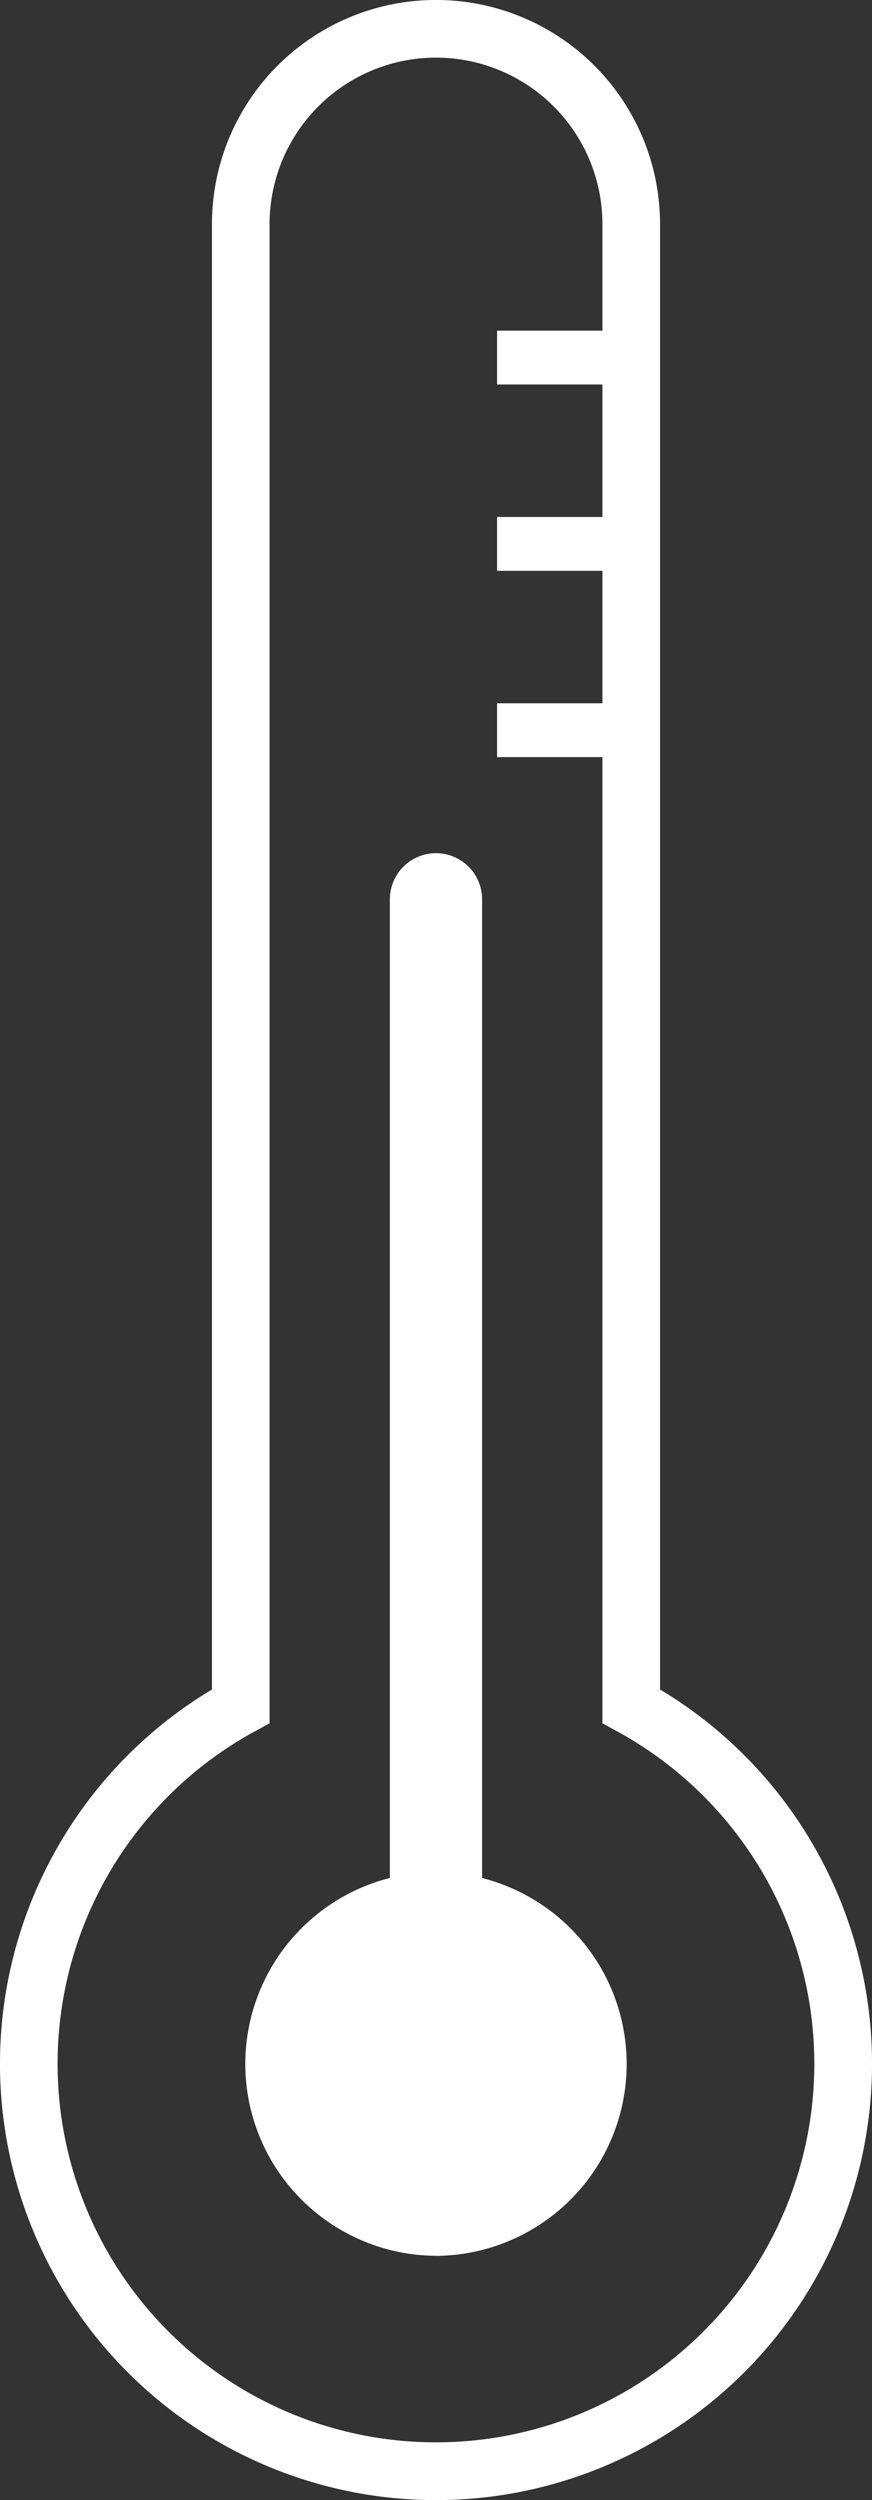
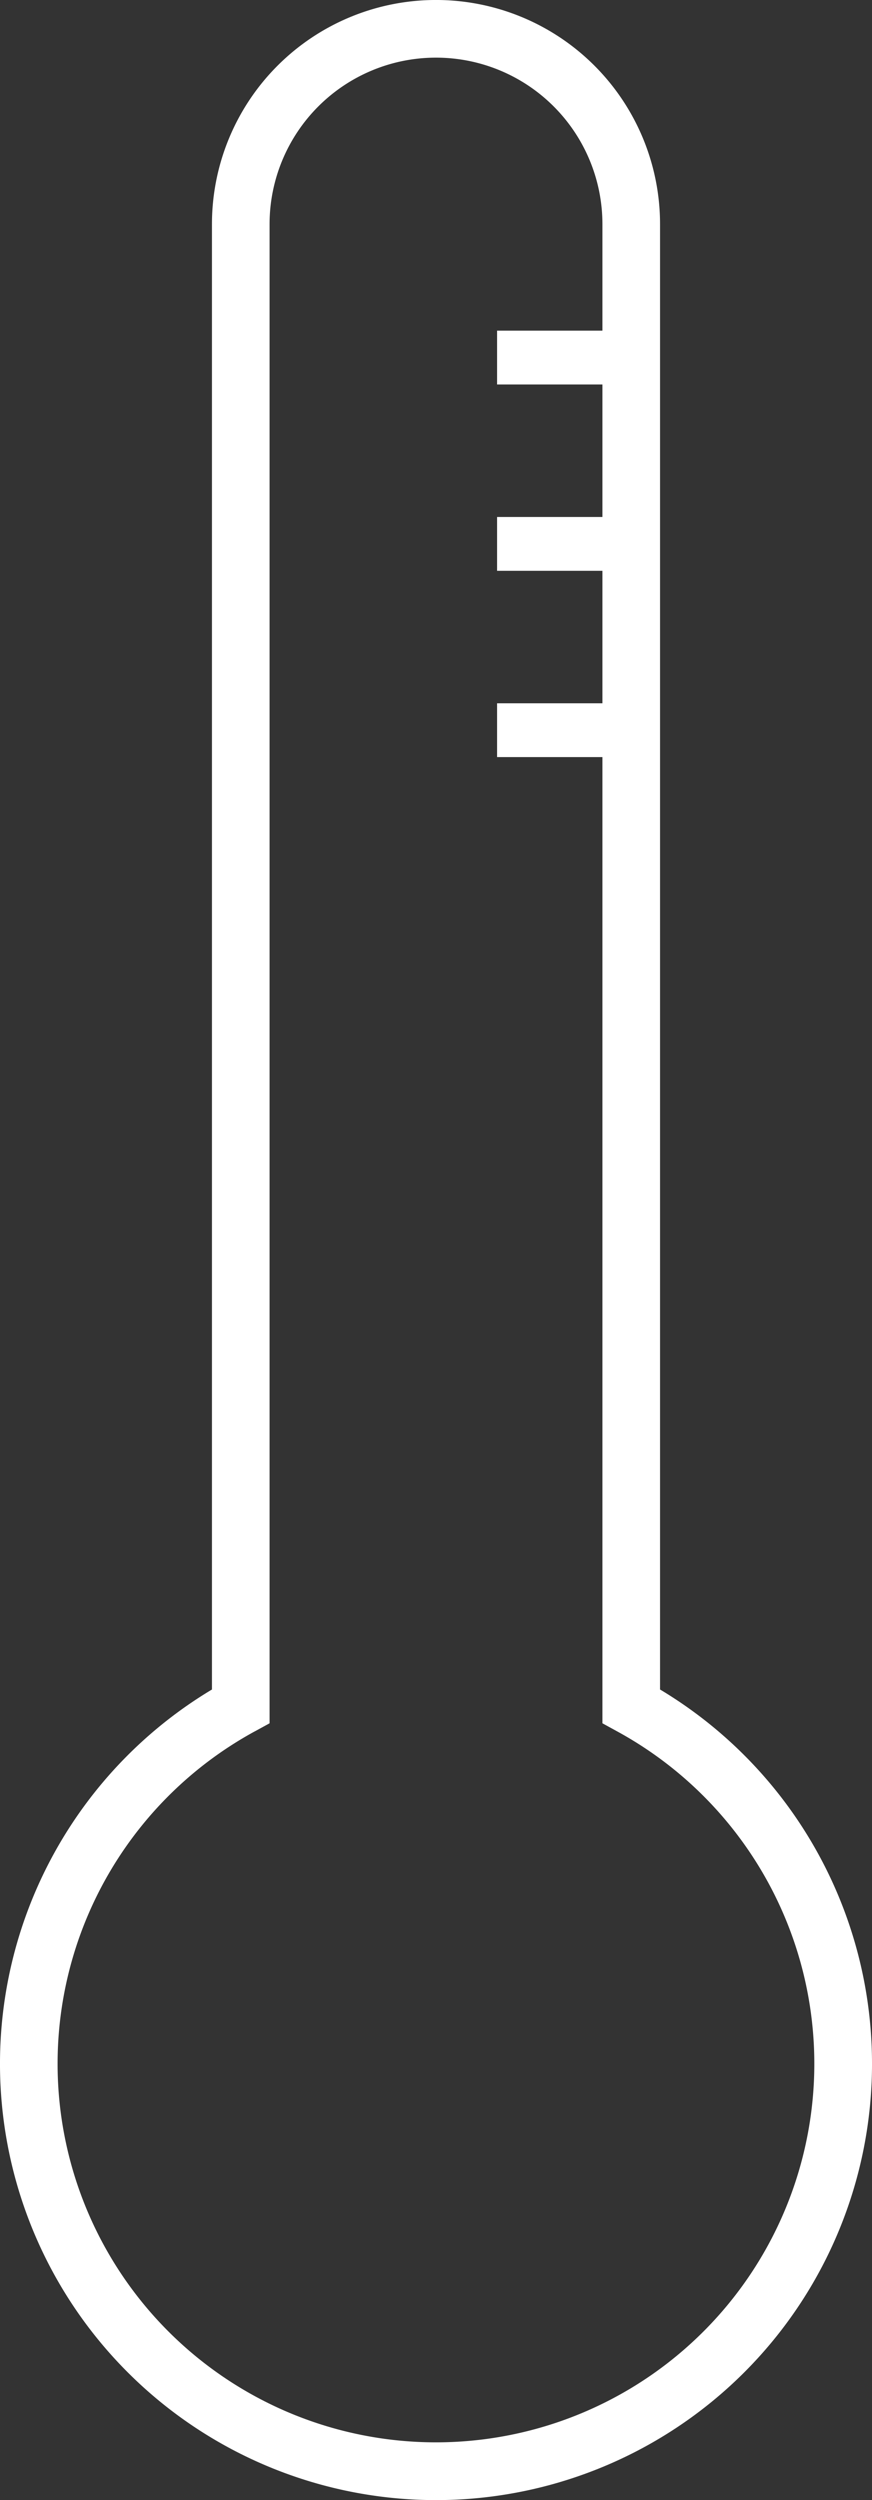
<svg xmlns="http://www.w3.org/2000/svg" width="29.559" height="84.696" viewBox="0 0 29.559 84.696">
  <rect x="0" y="0" width="29.559" height="84.696" fill="#333333" stroke="none" />
  <g transform="translate(-2244.099 -351.357)">
-     <path d="M2258.878,427.779a6.5,6.5,0,0,0,1.563-12.8V381.823a1.563,1.563,0,0,0-3.126,0v33.154a6.5,6.5,0,0,0,1.563,12.8Z" fill="#fff" />
    <path d="M2258.878,436.053a14.781,14.781,0,0,0,7.595-27.461V358.951a7.594,7.594,0,0,0-15.189,0v49.641a14.781,14.781,0,0,0,7.594,27.461Zm-6.149-26.038.508-.278V358.951a5.641,5.641,0,0,1,11.283,0v3.608h-3.571v1.823h3.571v4.489h-3.571v1.823h3.571v4.488h-3.571v1.823h3.571v32.732l.507.278a12.826,12.826,0,1,1-12.3,0Z" fill="#fff" />
  </g>
</svg>